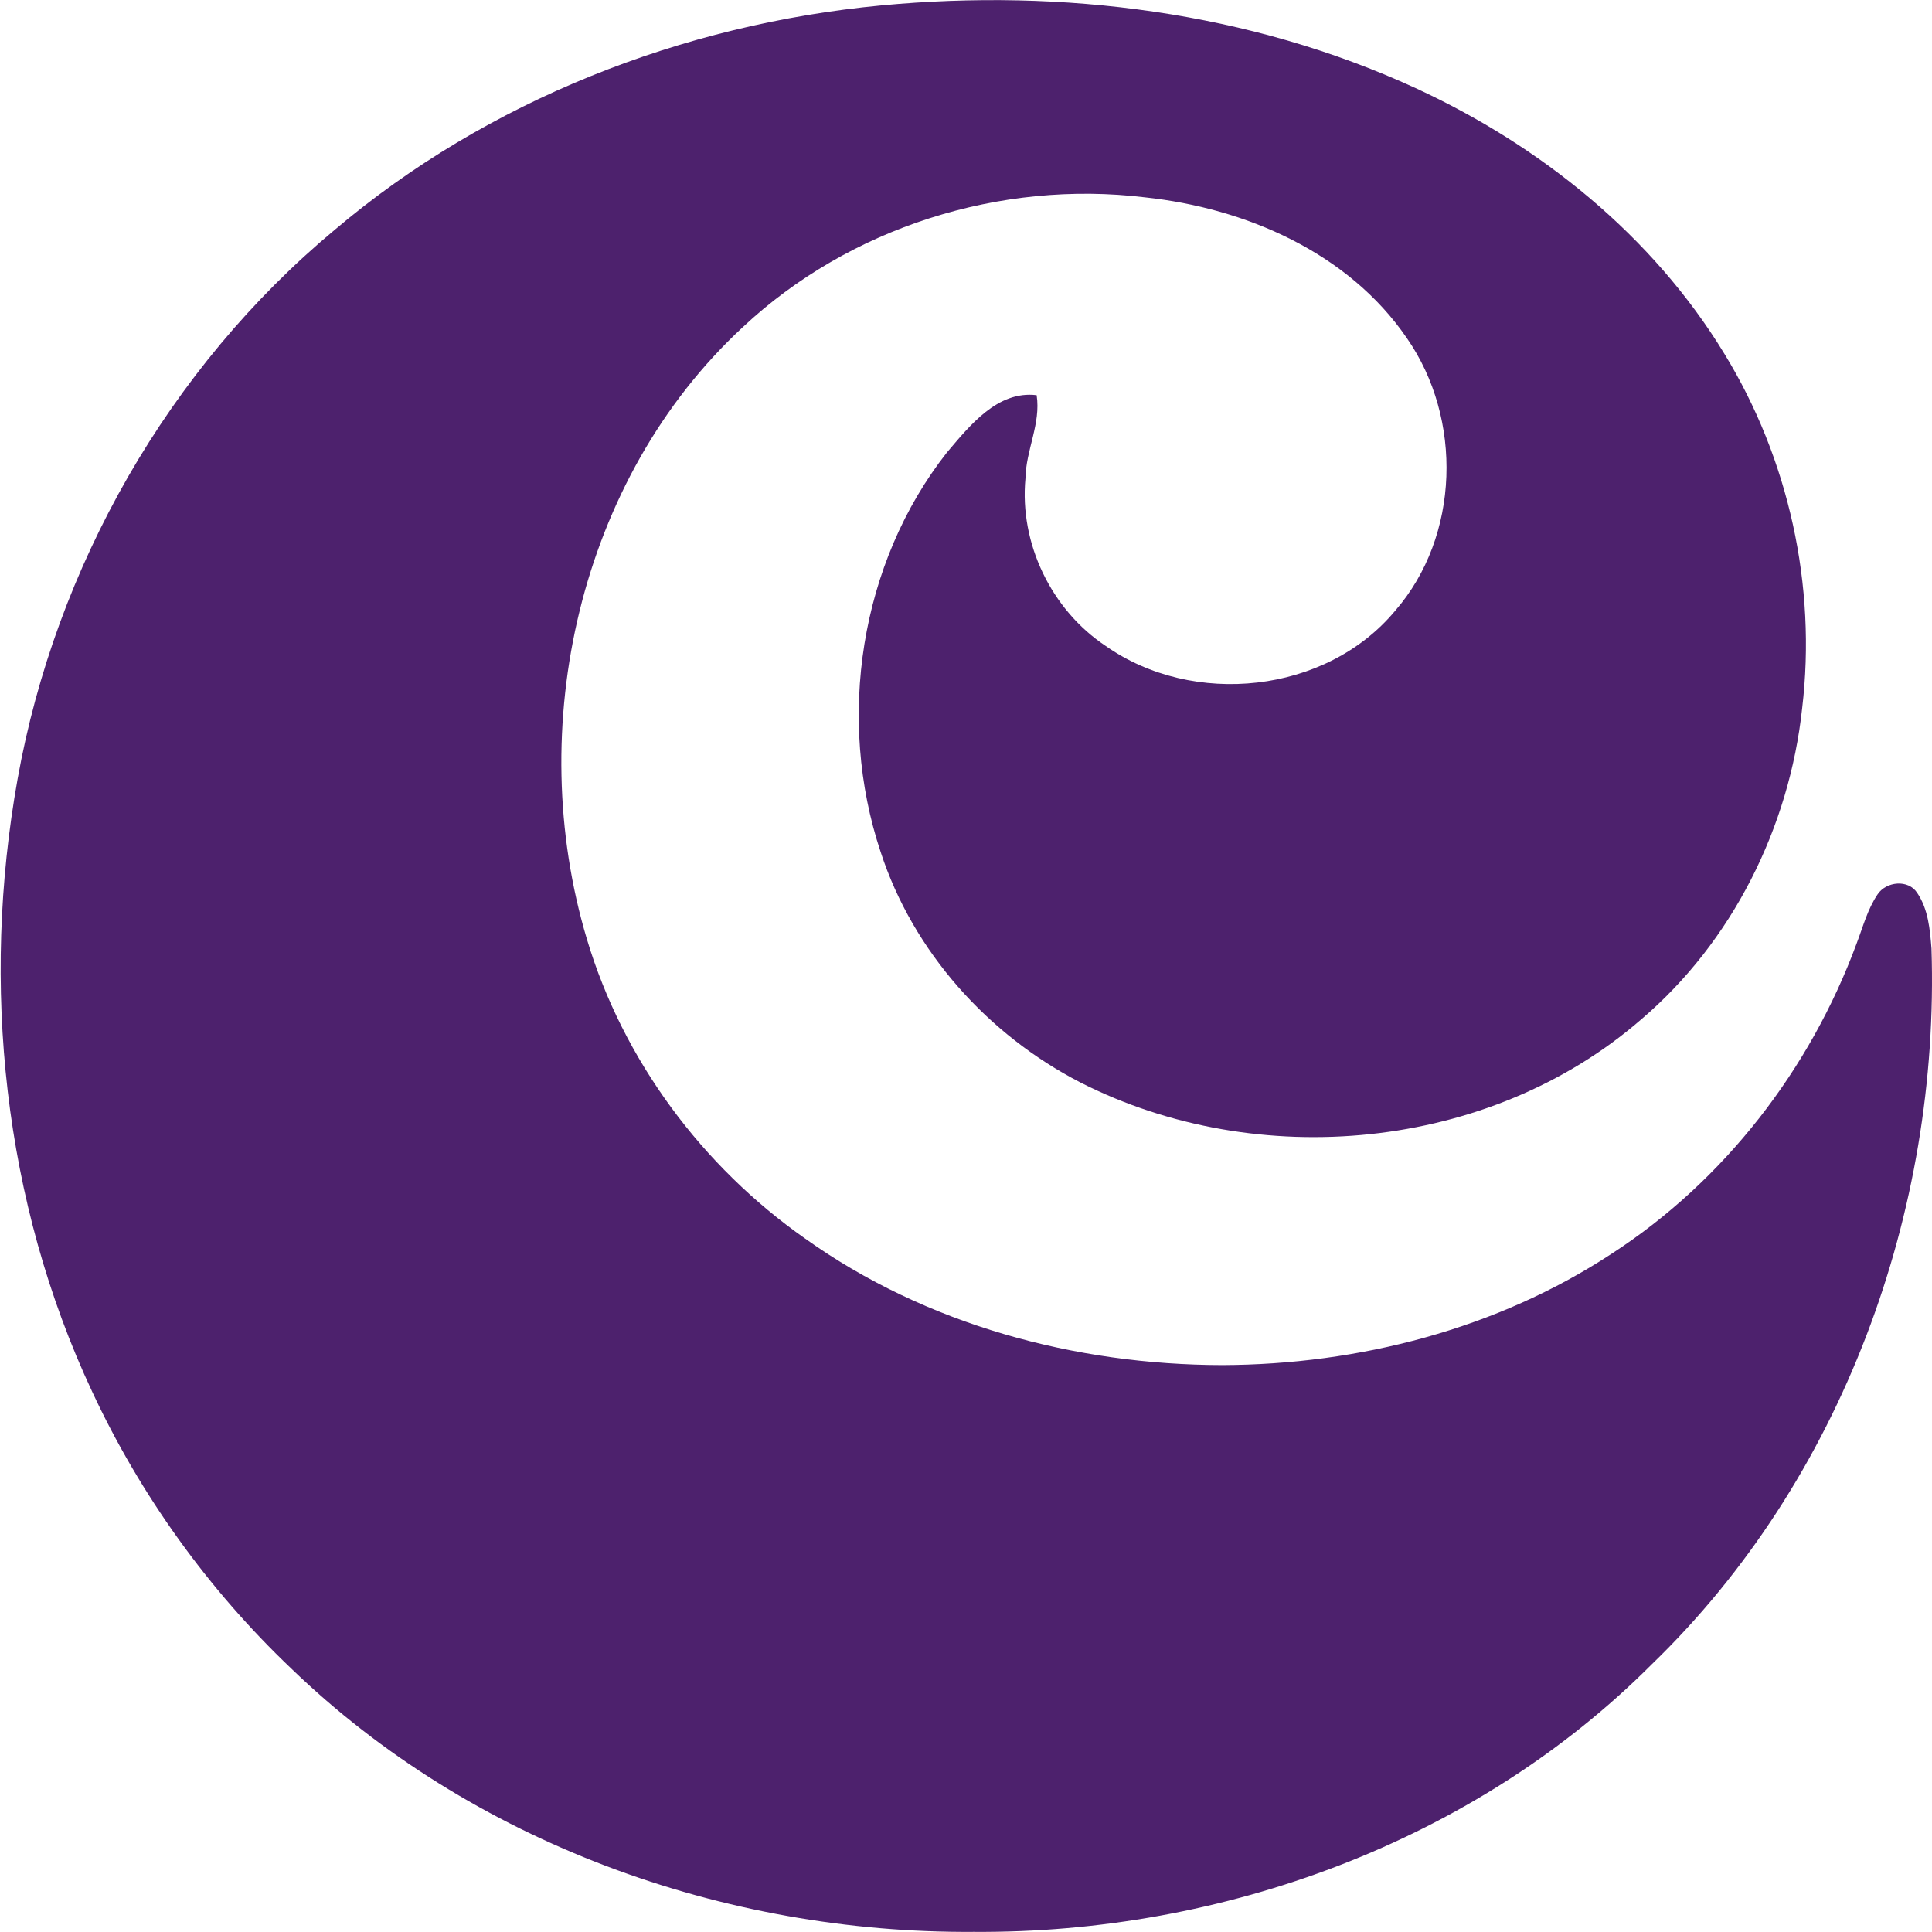
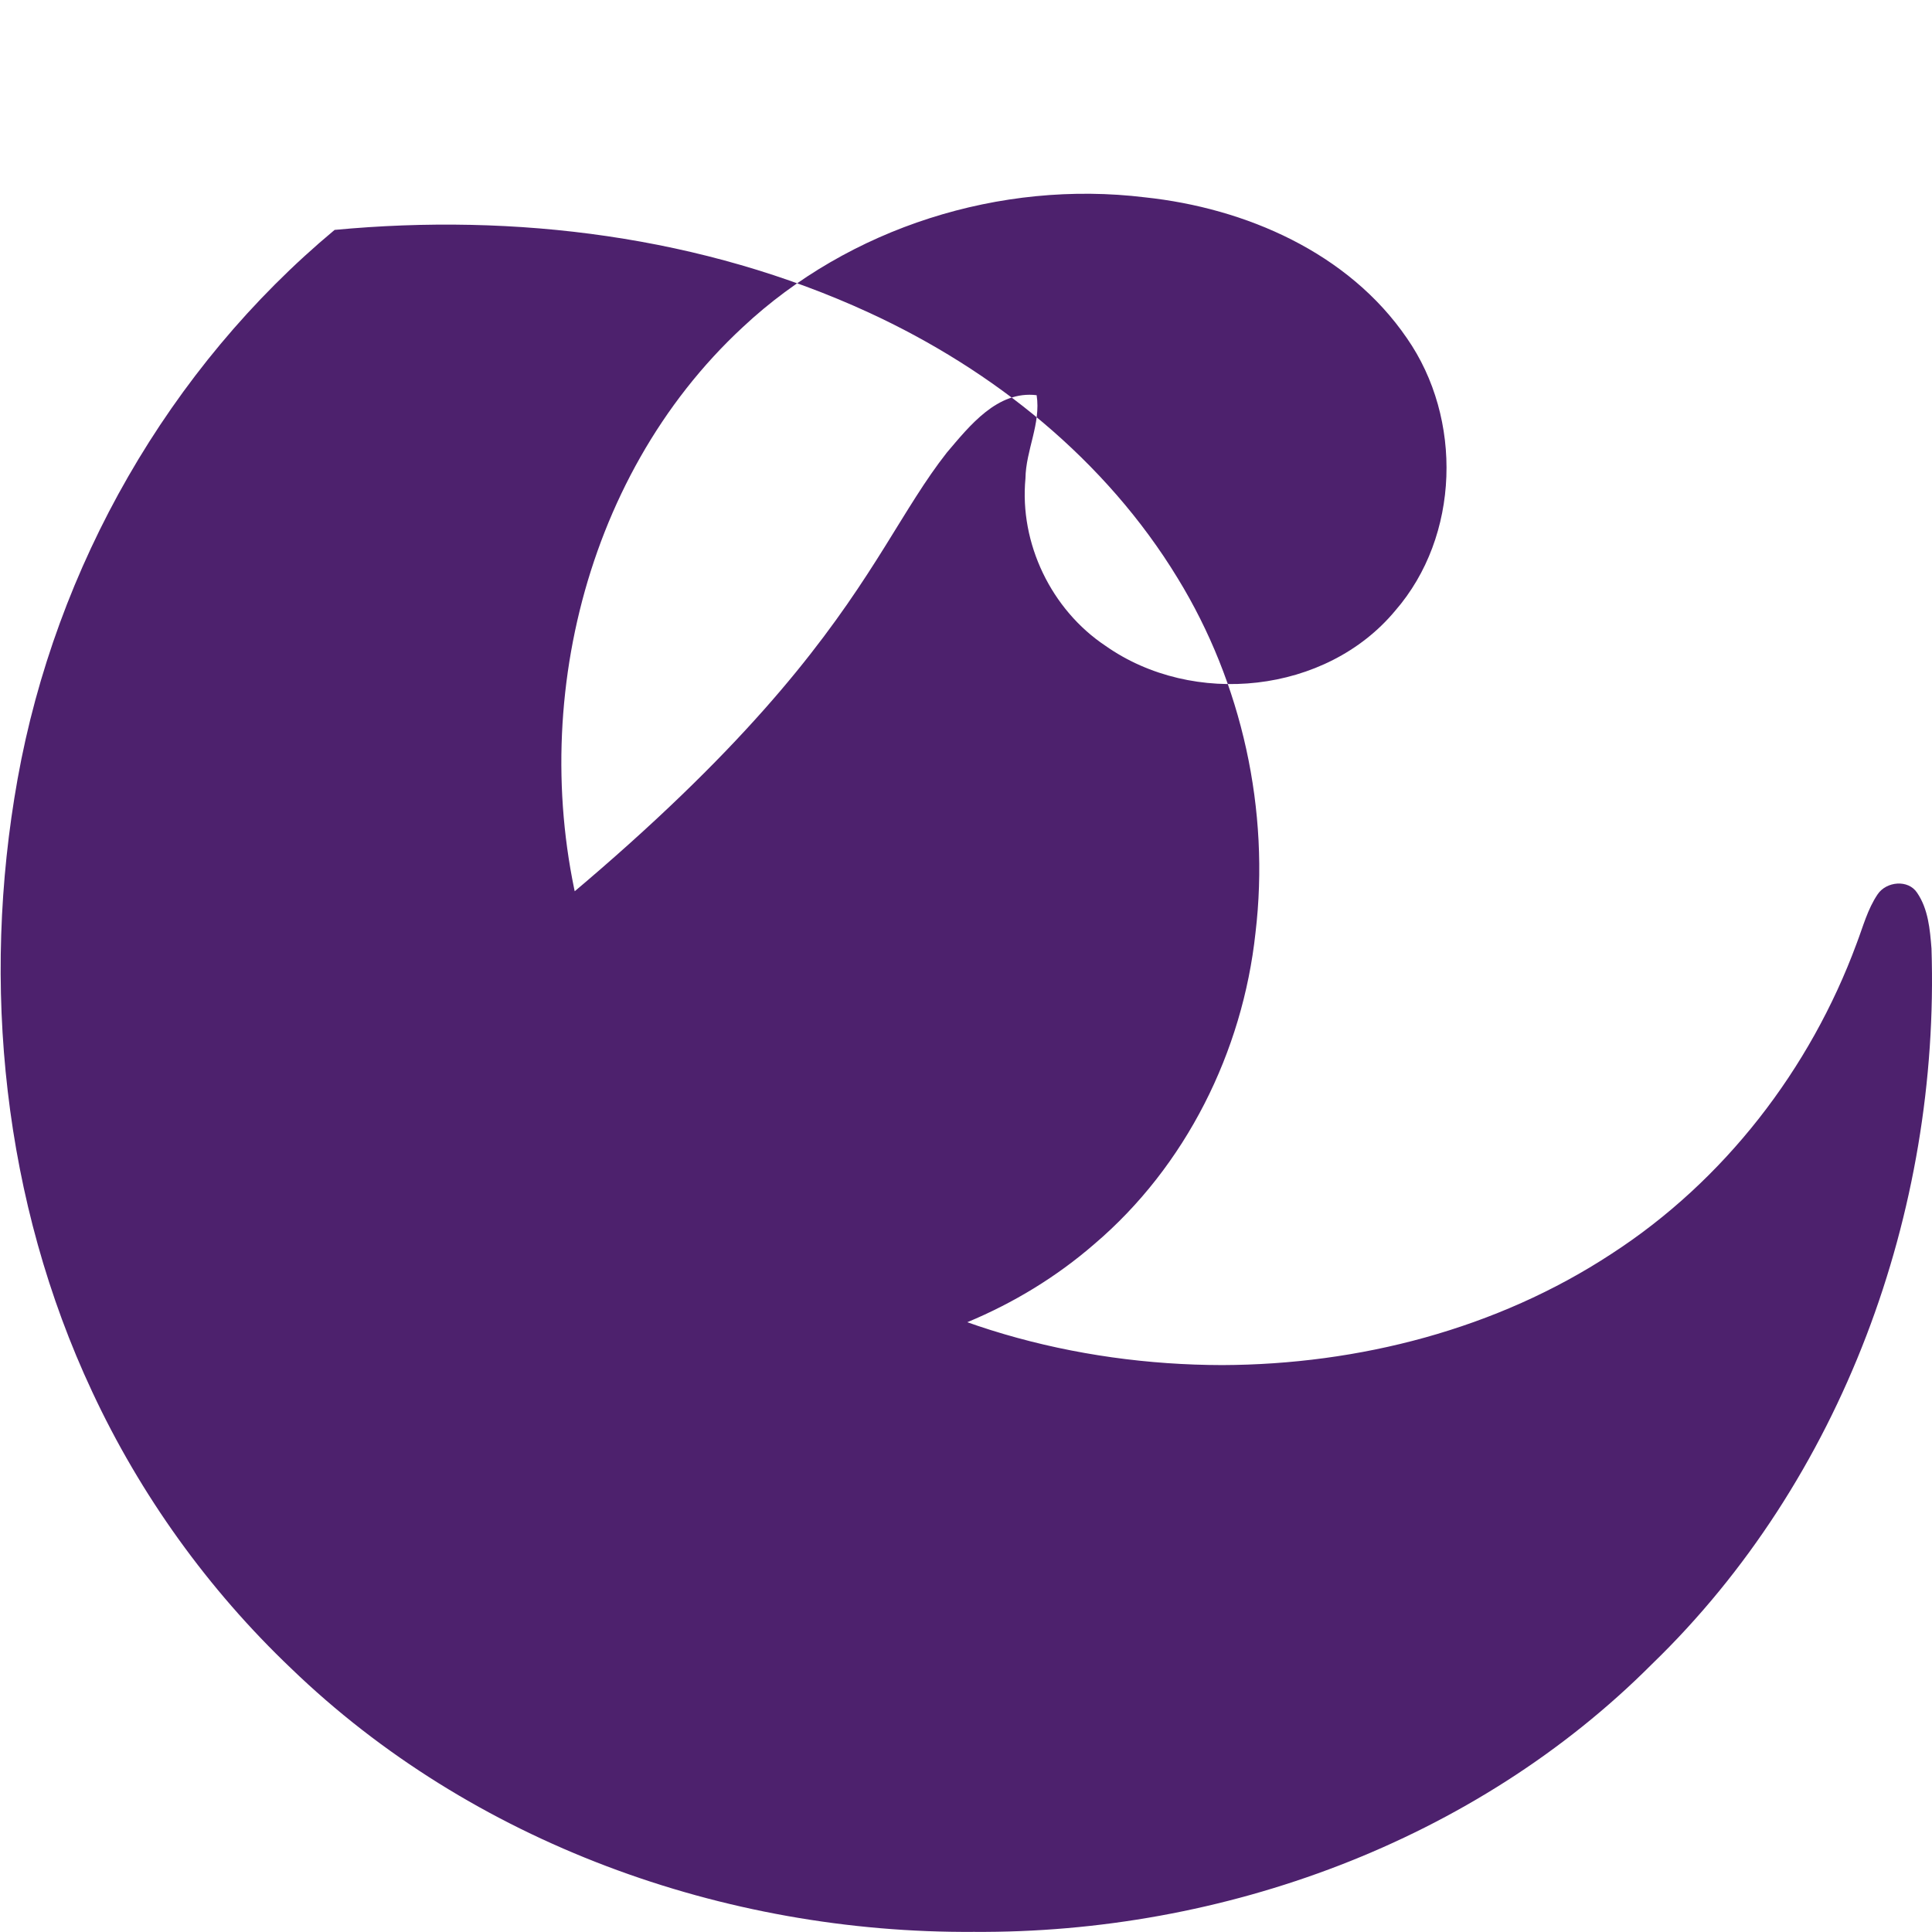
<svg xmlns="http://www.w3.org/2000/svg" version="1.2" viewBox="0 0 1537 1537">
-   <path fill="#4d216d" d="M266.2 182.9C387.9 79.8 542.9 19.3 701.1 4.3c144-13.6 293 5 425.1 65.8 99.2 45.7 188.4 117.3 245.6 211.3 51.3 83.7 73.5 184.7 61.9 282.1-10.2 94.7-55.5 185.8-128.3 247.7-120.5 104.5-304.8 121.6-445.8 50-73.6-37.9-133.2-104.1-159-183.4C665.3 571.9 684 448.1 753.3 360c18.1-21.3 40.2-49.4 71.4-45.6 3.5 22.7-8.6 43.7-8.9 66.2-4.9 51.7 20.6 104.5 63.7 133.2 69.6 49 175.5 38.2 230.5-28 51.5-59.3 53.8-152.7 9.3-216.7-46.6-68.2-128.5-103.6-208.4-112.1-115-14-235.3 23.9-320 103.3-130.3 120.7-174.4 318.6-124 486.8 28.7 96.2 91.8 180.9 173.7 238.3 96 68.5 214.8 100.4 331.8 100.6 108.6-.4 218.3-28.6 309.6-88.5 89.7-58.1 158.1-146.8 195-246.8 5.1-13.3 8.7-27.4 16.8-39.3 6.9-10.2 24.3-12 31.4-1.1 8.8 12.9 10.2 29.1 11.4 44.3 6.8 209.1-71 422.9-222.4 569.3-140.8 141.2-341.6 214.4-539.5 213-198.5 1.4-399.3-70.8-543.1-209.6-65.9-62.7-119.9-137.8-158.3-220.2C2.6 956.2-15.3 783.1 14 619.7c30.3-169 120.2-326.8 252.2-436.8z" />
+   <path fill="#4d216d" d="M266.2 182.9c144-13.6 293 5 425.1 65.8 99.2 45.7 188.4 117.3 245.6 211.3 51.3 83.7 73.5 184.7 61.9 282.1-10.2 94.7-55.5 185.8-128.3 247.7-120.5 104.5-304.8 121.6-445.8 50-73.6-37.9-133.2-104.1-159-183.4C665.3 571.9 684 448.1 753.3 360c18.1-21.3 40.2-49.4 71.4-45.6 3.5 22.7-8.6 43.7-8.9 66.2-4.9 51.7 20.6 104.5 63.7 133.2 69.6 49 175.5 38.2 230.5-28 51.5-59.3 53.8-152.7 9.3-216.7-46.6-68.2-128.5-103.6-208.4-112.1-115-14-235.3 23.9-320 103.3-130.3 120.7-174.4 318.6-124 486.8 28.7 96.2 91.8 180.9 173.7 238.3 96 68.5 214.8 100.4 331.8 100.6 108.6-.4 218.3-28.6 309.6-88.5 89.7-58.1 158.1-146.8 195-246.8 5.1-13.3 8.7-27.4 16.8-39.3 6.9-10.2 24.3-12 31.4-1.1 8.8 12.9 10.2 29.1 11.4 44.3 6.8 209.1-71 422.9-222.4 569.3-140.8 141.2-341.6 214.4-539.5 213-198.5 1.4-399.3-70.8-543.1-209.6-65.9-62.7-119.9-137.8-158.3-220.2C2.6 956.2-15.3 783.1 14 619.7c30.3-169 120.2-326.8 252.2-436.8z" />
</svg>